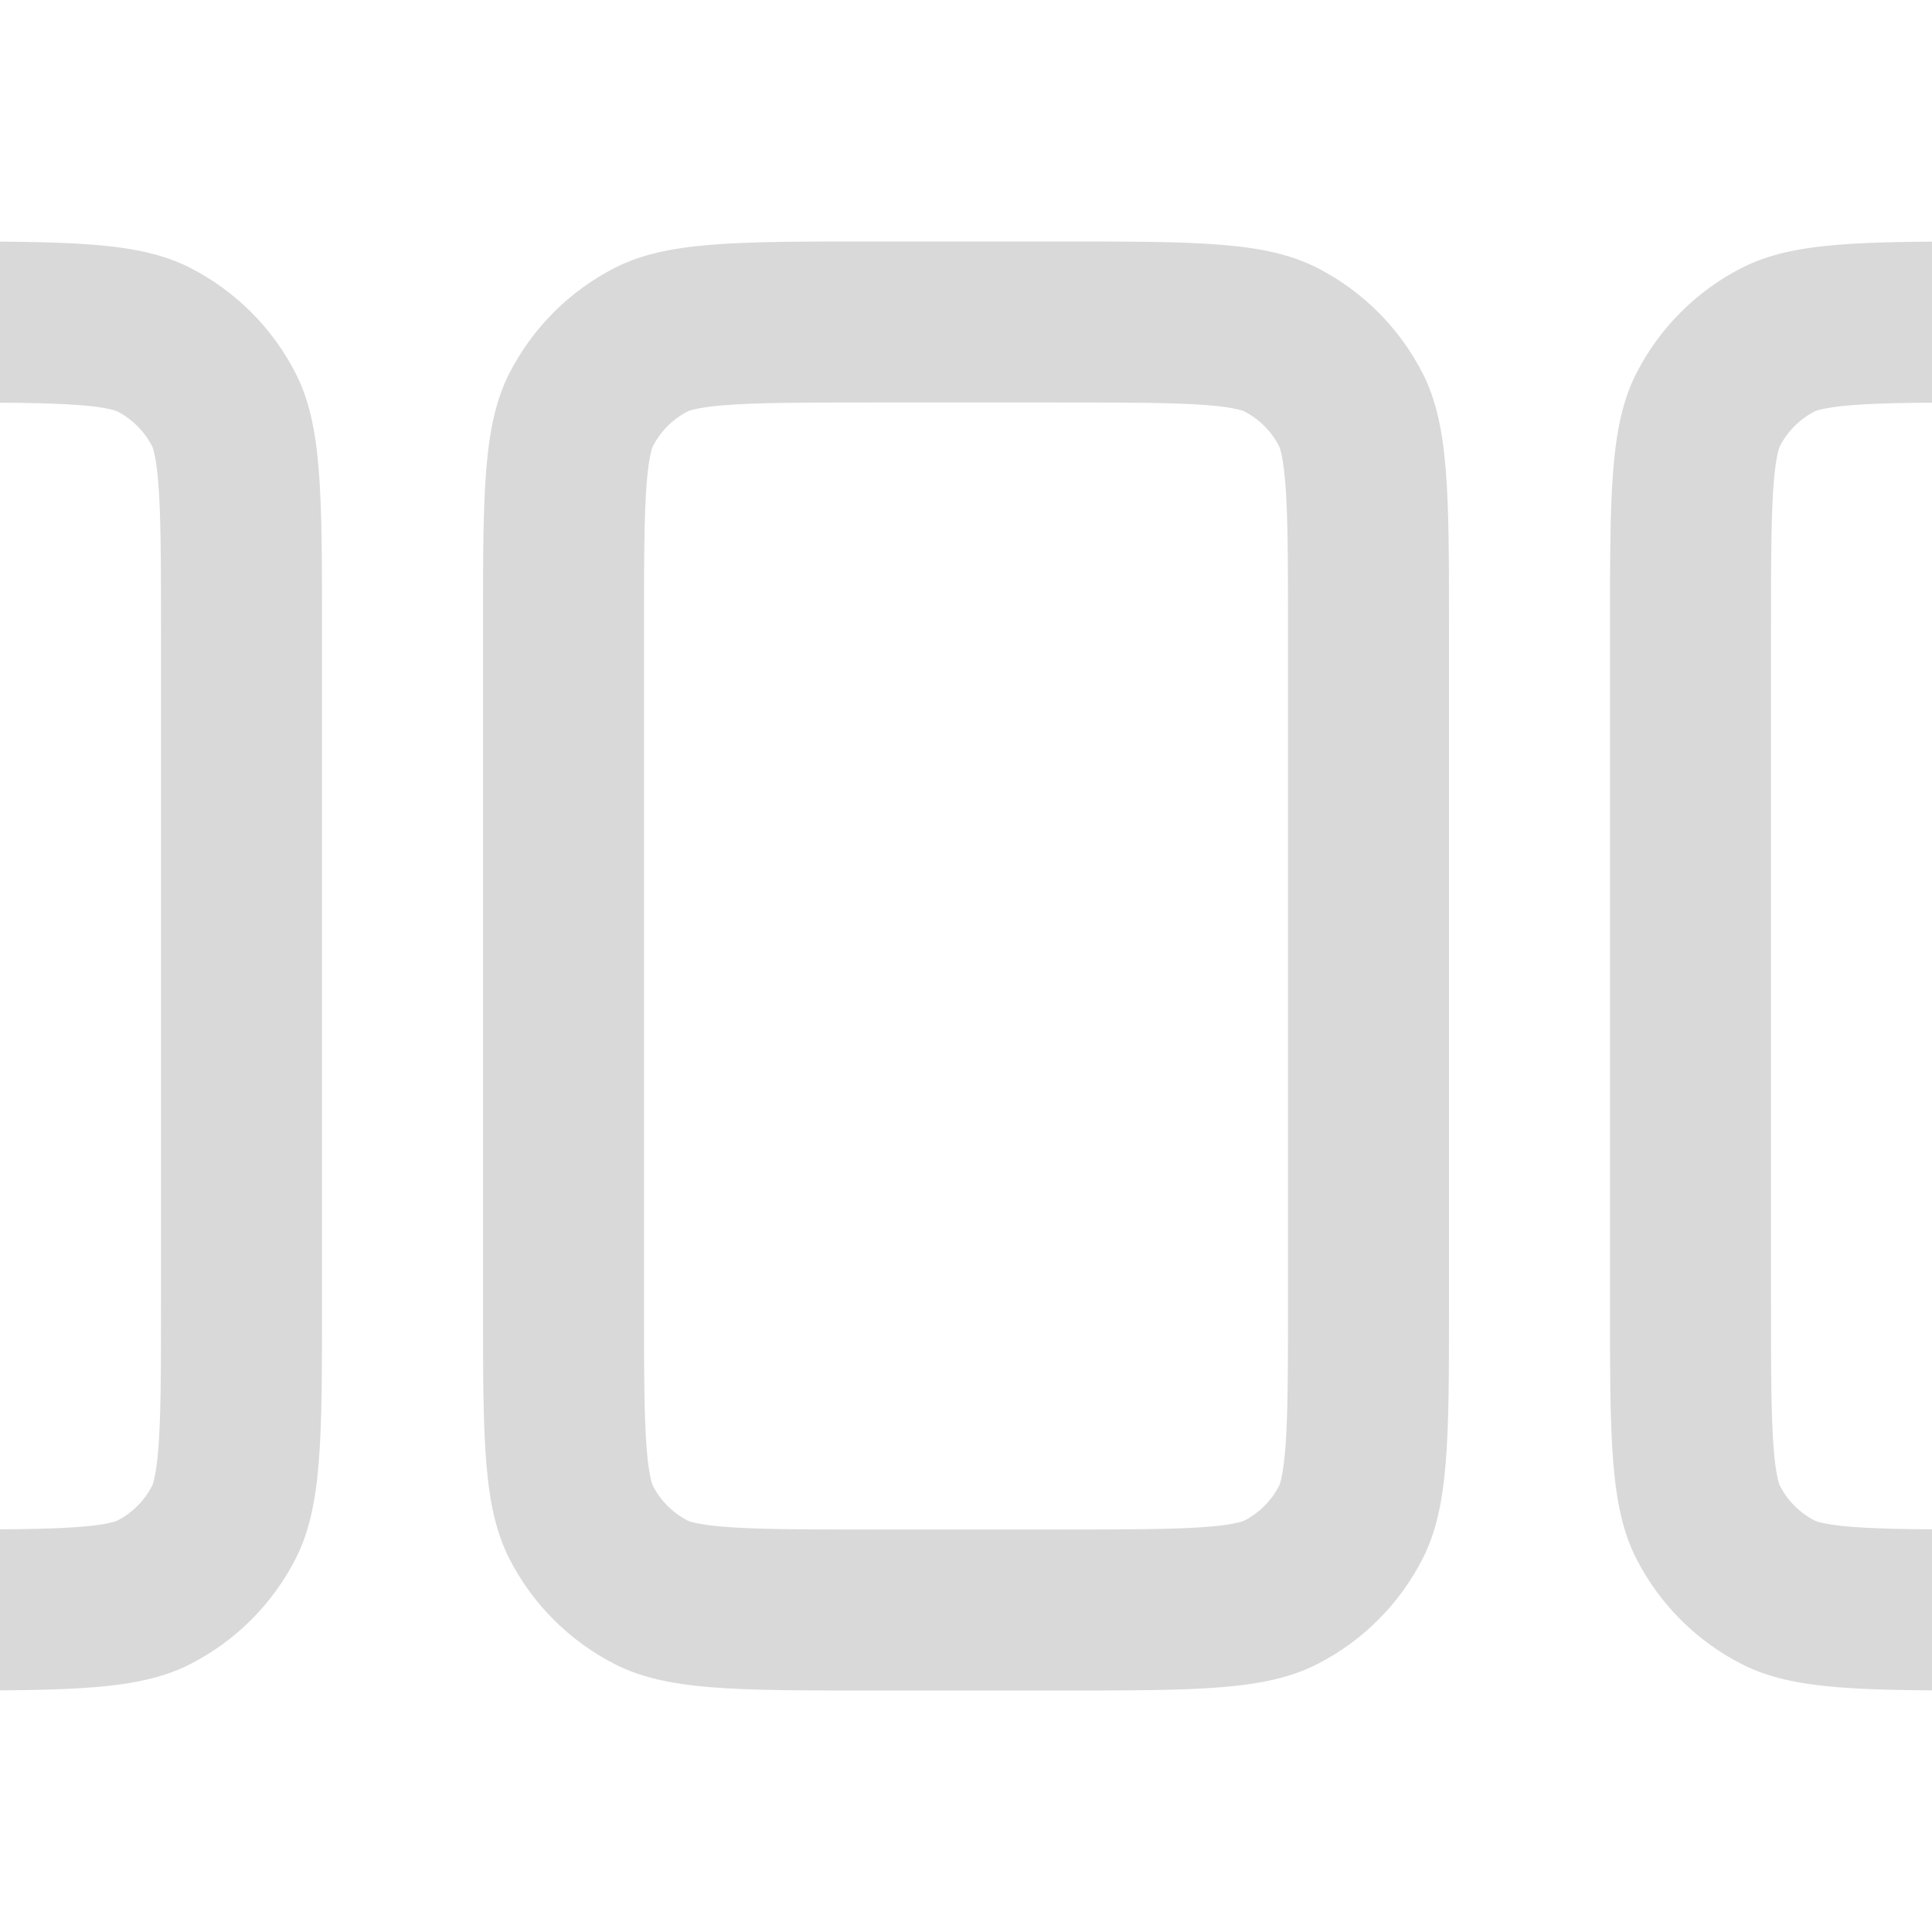
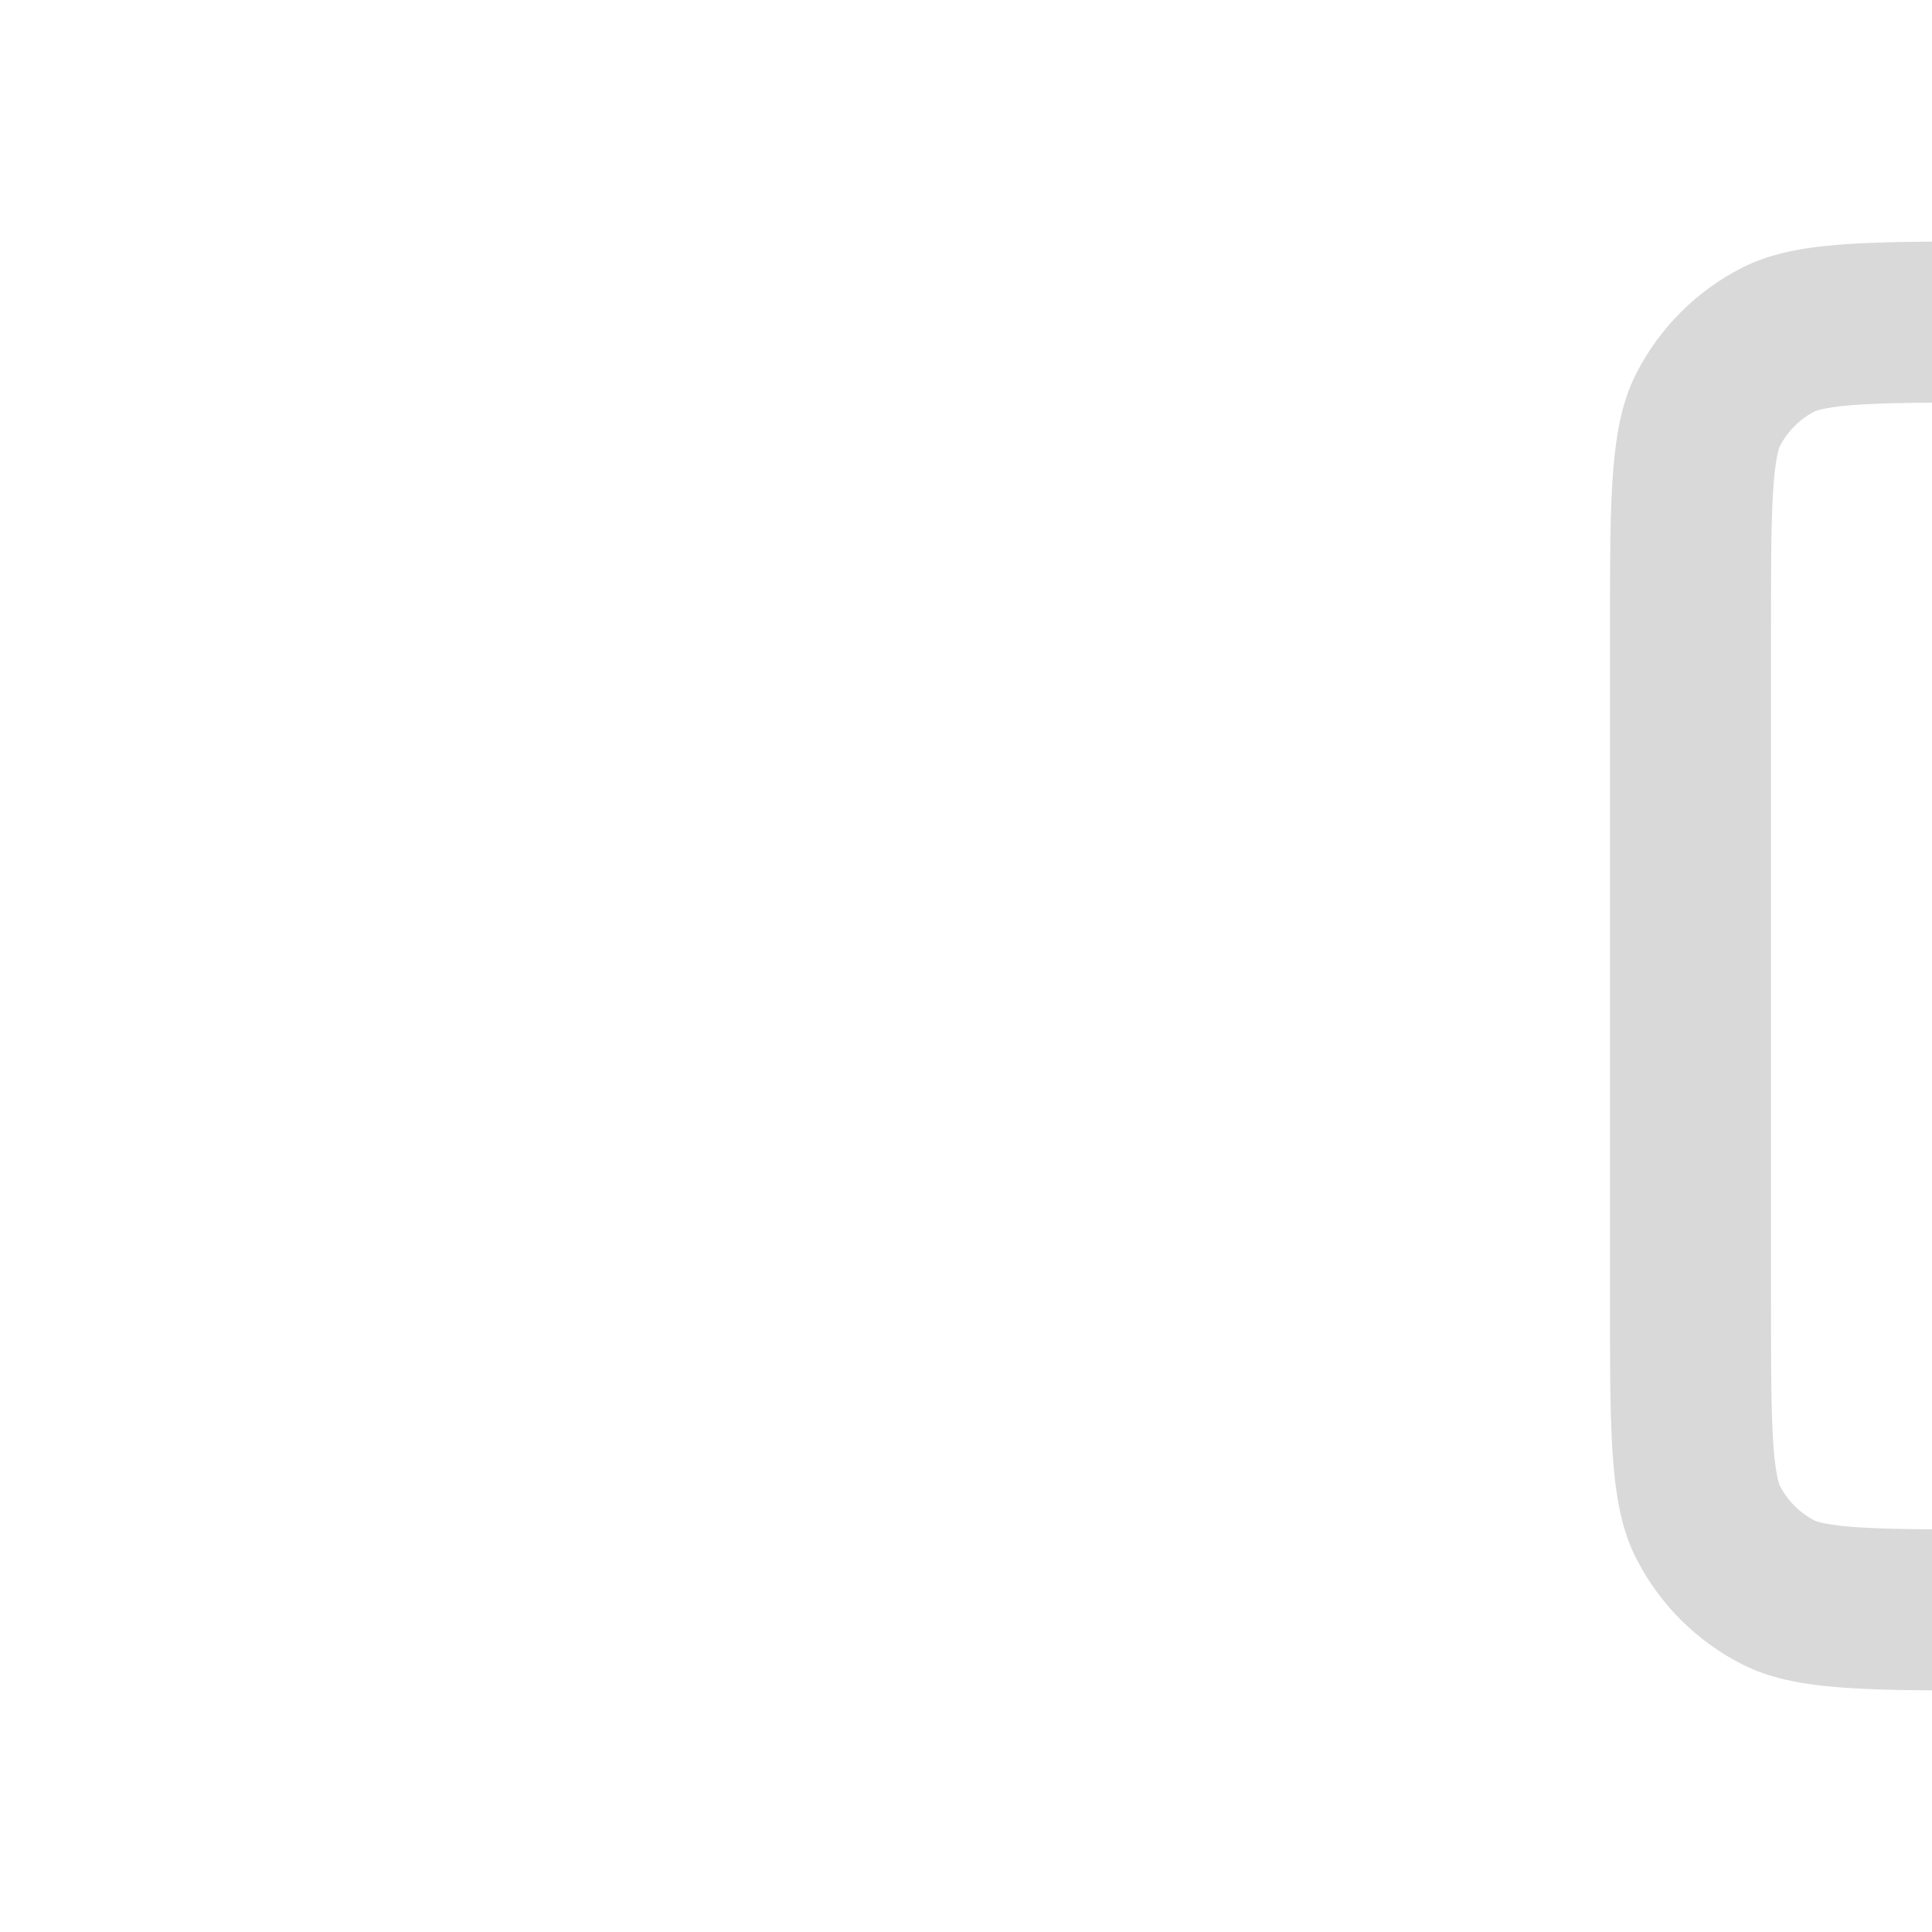
<svg xmlns="http://www.w3.org/2000/svg" width="24" height="24" viewBox="0 0 24 24" fill="none">
  <g clip-path="url(#clip0_0_1130)">
-     <path fill-rule="evenodd" clip-rule="evenodd" d="M13.2 5H10.8C9.927 5 9.392 5.002 8.992 5.034C8.806 5.049 8.693 5.069 8.625 5.085C8.592 5.092 8.572 5.099 8.562 5.103C8.551 5.106 8.547 5.109 8.546 5.109C8.358 5.205 8.205 5.358 8.109 5.546C8.109 5.547 8.106 5.551 8.103 5.562C8.099 5.572 8.092 5.592 8.085 5.625C8.069 5.693 8.049 5.806 8.034 5.992C8.002 6.392 8 6.927 8 7.8V16.2C8 17.073 8.002 17.608 8.034 18.008C8.049 18.194 8.069 18.306 8.085 18.375C8.092 18.408 8.099 18.428 8.103 18.438C8.106 18.449 8.109 18.453 8.109 18.454C8.205 18.642 8.358 18.795 8.546 18.891C8.547 18.891 8.551 18.894 8.562 18.897C8.572 18.901 8.592 18.908 8.625 18.915C8.693 18.931 8.806 18.951 8.992 18.966C9.392 18.998 9.927 19 10.8 19H13.2C14.073 19 14.608 18.998 15.008 18.966C15.194 18.951 15.306 18.931 15.375 18.915C15.408 18.908 15.428 18.901 15.438 18.897C15.449 18.894 15.453 18.891 15.454 18.891C15.642 18.795 15.795 18.642 15.891 18.454C15.891 18.453 15.894 18.449 15.897 18.438C15.901 18.428 15.908 18.408 15.915 18.375C15.931 18.306 15.95 18.194 15.966 18.008C15.998 17.608 16 17.073 16 16.2V7.8C16 6.927 15.998 6.392 15.966 5.992C15.95 5.806 15.931 5.693 15.915 5.625C15.908 5.592 15.901 5.572 15.897 5.562C15.894 5.551 15.891 5.547 15.891 5.546C15.795 5.358 15.642 5.205 15.454 5.109C15.453 5.109 15.449 5.106 15.438 5.103C15.428 5.099 15.408 5.092 15.375 5.085C15.306 5.069 15.194 5.049 15.008 5.034C14.608 5.002 14.073 5 13.2 5ZM6.327 4.638C6 5.28 6 6.12 6 7.8V16.2C6 17.88 6 18.72 6.327 19.362C6.615 19.927 7.074 20.385 7.638 20.673C8.28 21 9.12 21 10.8 21H13.2C14.88 21 15.72 21 16.362 20.673C16.927 20.385 17.385 19.927 17.673 19.362C18 18.72 18 17.88 18 16.2V7.8C18 6.12 18 5.28 17.673 4.638C17.385 4.074 16.927 3.615 16.362 3.327C15.72 3 14.88 3 13.2 3H10.8C9.12 3 8.28 3 7.638 3.327C7.074 3.615 6.615 4.074 6.327 4.638Z" fill="#D9D9D9" />
    <path fill-rule="evenodd" clip-rule="evenodd" d="M27.2 5H24.8C23.927 5 23.392 5.002 22.992 5.034C22.806 5.049 22.694 5.069 22.625 5.085C22.592 5.092 22.572 5.099 22.562 5.103C22.551 5.106 22.547 5.109 22.546 5.109C22.358 5.205 22.205 5.358 22.109 5.546C22.109 5.547 22.106 5.551 22.103 5.562C22.099 5.572 22.092 5.592 22.085 5.625C22.069 5.693 22.049 5.806 22.034 5.992C22.002 6.392 22 6.927 22 7.8V16.2C22 17.073 22.002 17.608 22.034 18.008C22.049 18.194 22.069 18.306 22.085 18.375C22.092 18.408 22.099 18.428 22.103 18.438C22.106 18.449 22.109 18.453 22.109 18.454C22.205 18.642 22.358 18.795 22.546 18.891C22.547 18.891 22.551 18.894 22.562 18.897C22.572 18.901 22.592 18.908 22.625 18.915C22.694 18.931 22.806 18.951 22.992 18.966C23.392 18.998 23.927 19 24.8 19H27.2C28.073 19 28.608 18.998 29.008 18.966C29.194 18.951 29.306 18.931 29.375 18.915C29.408 18.908 29.428 18.901 29.438 18.897C29.449 18.894 29.453 18.891 29.454 18.891C29.642 18.795 29.795 18.642 29.891 18.454C29.891 18.453 29.894 18.449 29.897 18.438C29.901 18.428 29.908 18.408 29.915 18.375C29.931 18.306 29.951 18.194 29.966 18.008C29.998 17.608 30 17.073 30 16.2V7.8C30 6.927 29.998 6.392 29.966 5.992C29.951 5.806 29.931 5.693 29.915 5.625C29.908 5.592 29.901 5.572 29.897 5.562C29.894 5.551 29.891 5.547 29.891 5.546C29.795 5.358 29.642 5.205 29.454 5.109C29.453 5.109 29.449 5.106 29.438 5.103C29.428 5.099 29.408 5.092 29.375 5.085C29.306 5.069 29.194 5.049 29.008 5.034C28.608 5.002 28.073 5 27.2 5ZM20.327 4.638C20 5.28 20 6.12 20 7.8V16.2C20 17.88 20 18.72 20.327 19.362C20.615 19.927 21.073 20.385 21.638 20.673C22.28 21 23.12 21 24.8 21H27.2C28.88 21 29.72 21 30.362 20.673C30.927 20.385 31.385 19.927 31.673 19.362C32 18.72 32 17.88 32 16.2V7.8C32 6.12 32 5.28 31.673 4.638C31.385 4.074 30.927 3.615 30.362 3.327C29.72 3 28.88 3 27.2 3H24.8C23.12 3 22.28 3 21.638 3.327C21.073 3.615 20.615 4.074 20.327 4.638Z" fill="#D9D9D9" />
-     <path fill-rule="evenodd" clip-rule="evenodd" d="M-0.8 5H-3.2C-4.073 5 -4.608 5.002 -5.008 5.034C-5.194 5.049 -5.307 5.069 -5.375 5.085C-5.408 5.092 -5.428 5.099 -5.438 5.103C-5.449 5.106 -5.453 5.109 -5.454 5.109C-5.642 5.205 -5.795 5.358 -5.891 5.546C-5.891 5.547 -5.894 5.551 -5.897 5.562C-5.901 5.572 -5.908 5.592 -5.915 5.625C-5.931 5.693 -5.951 5.806 -5.966 5.992C-5.998 6.392 -6 6.927 -6 7.8V16.2C-6 17.073 -5.998 17.608 -5.966 18.008C-5.951 18.194 -5.931 18.306 -5.915 18.375C-5.908 18.408 -5.901 18.428 -5.897 18.438C-5.894 18.449 -5.891 18.453 -5.891 18.454C-5.795 18.642 -5.642 18.795 -5.454 18.891C-5.453 18.891 -5.449 18.894 -5.438 18.897C-5.428 18.901 -5.408 18.908 -5.375 18.915C-5.307 18.931 -5.194 18.951 -5.008 18.966C-4.608 18.998 -4.073 19 -3.2 19H-0.8C0.073 19 0.608 18.998 1.008 18.966C1.194 18.951 1.307 18.931 1.375 18.915C1.408 18.908 1.428 18.901 1.438 18.897C1.449 18.894 1.453 18.891 1.454 18.891C1.642 18.795 1.795 18.642 1.891 18.454C1.891 18.453 1.894 18.449 1.897 18.438C1.901 18.428 1.908 18.408 1.915 18.375C1.931 18.306 1.951 18.194 1.966 18.008C1.998 17.608 2 17.073 2 16.2V7.8C2 6.927 1.998 6.392 1.966 5.992C1.951 5.806 1.931 5.693 1.915 5.625C1.908 5.592 1.901 5.572 1.897 5.562C1.894 5.551 1.891 5.547 1.891 5.546C1.795 5.358 1.642 5.205 1.454 5.109C1.453 5.109 1.449 5.106 1.438 5.103C1.428 5.099 1.408 5.092 1.375 5.085C1.307 5.069 1.194 5.049 1.008 5.034C0.608 5.002 0.073 5 -0.8 5ZM-7.673 4.638C-8 5.28 -8 6.12 -8 7.8V16.2C-8 17.88 -8 18.72 -7.673 19.362C-7.385 19.927 -6.926 20.385 -6.362 20.673C-5.72 21 -4.88 21 -3.2 21H-0.8C0.88 21 1.72 21 2.362 20.673C2.926 20.385 3.385 19.927 3.673 19.362C4 18.72 4 17.88 4 16.2V7.8C4 6.12 4 5.28 3.673 4.638C3.385 4.074 2.926 3.615 2.362 3.327C1.72 3 0.88 3 -0.8 3H-3.2C-4.88 3 -5.72 3 -6.362 3.327C-6.926 3.615 -7.385 4.074 -7.673 4.638Z" fill="#D9D9D9" />
  </g>
  <defs>
    <clipPath id="clip0_0_1130">
      <rect width="24" height="24" fill="white" />
    </clipPath>
  </defs>
</svg>